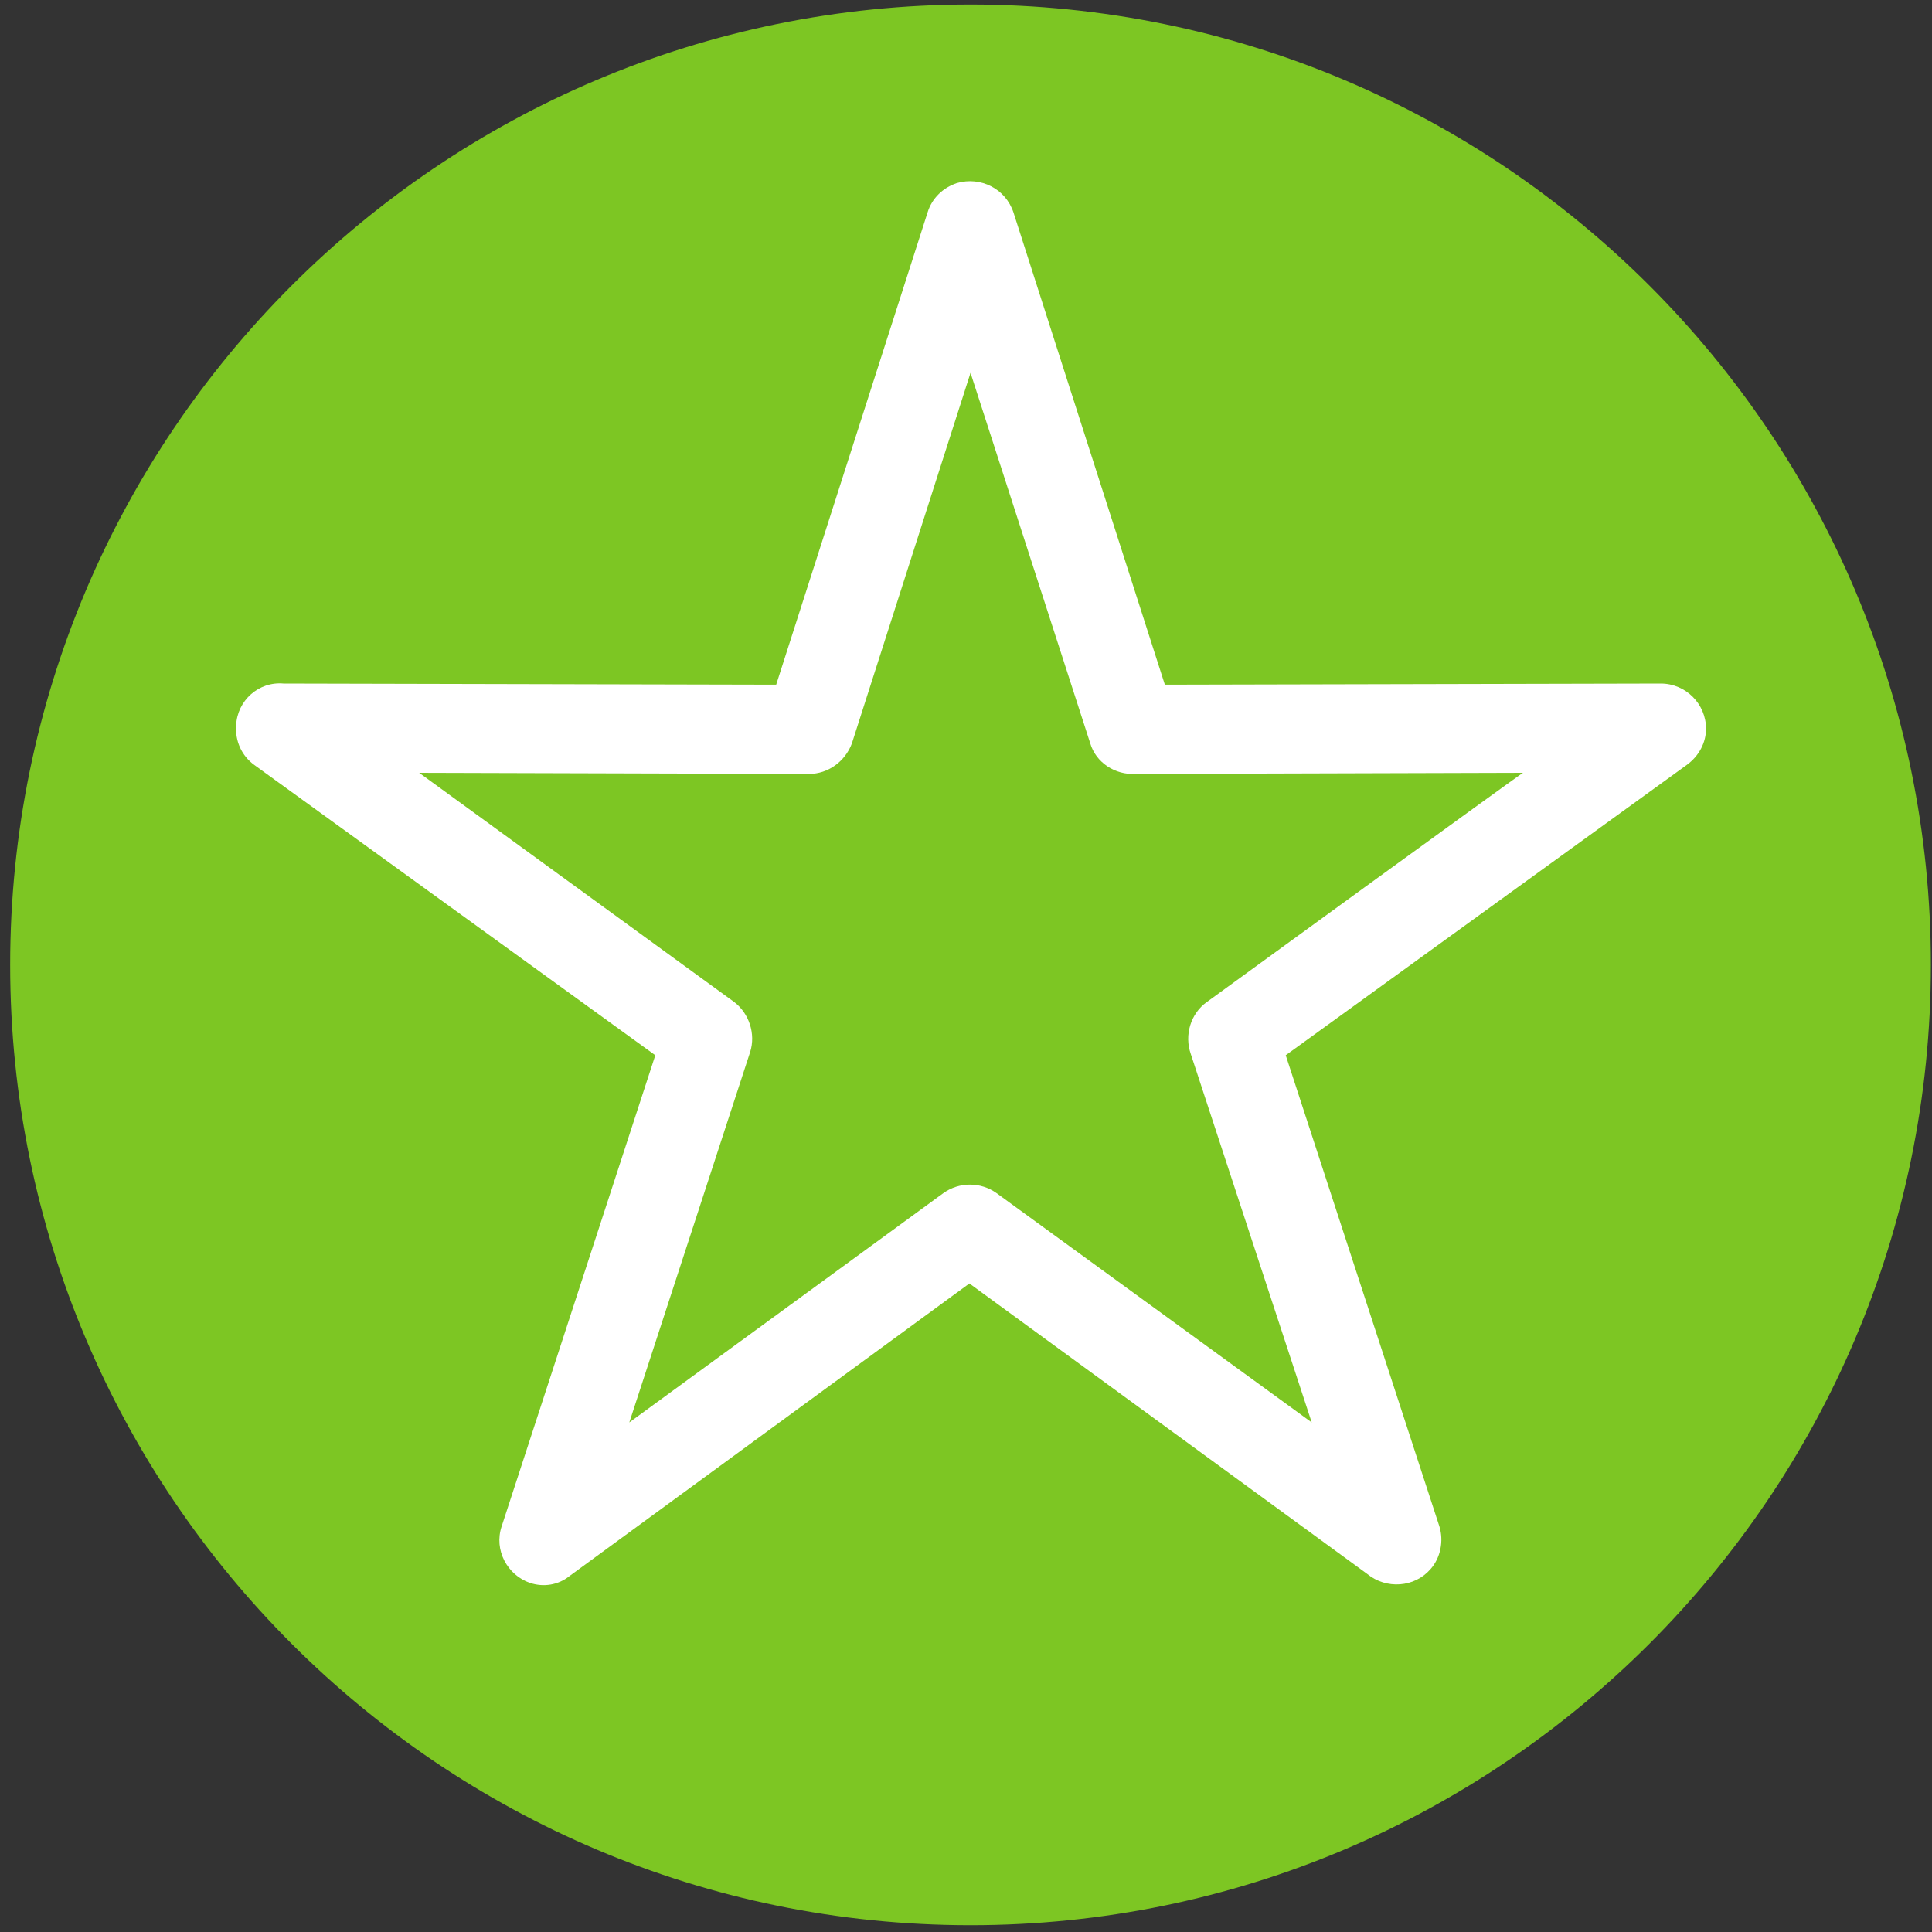
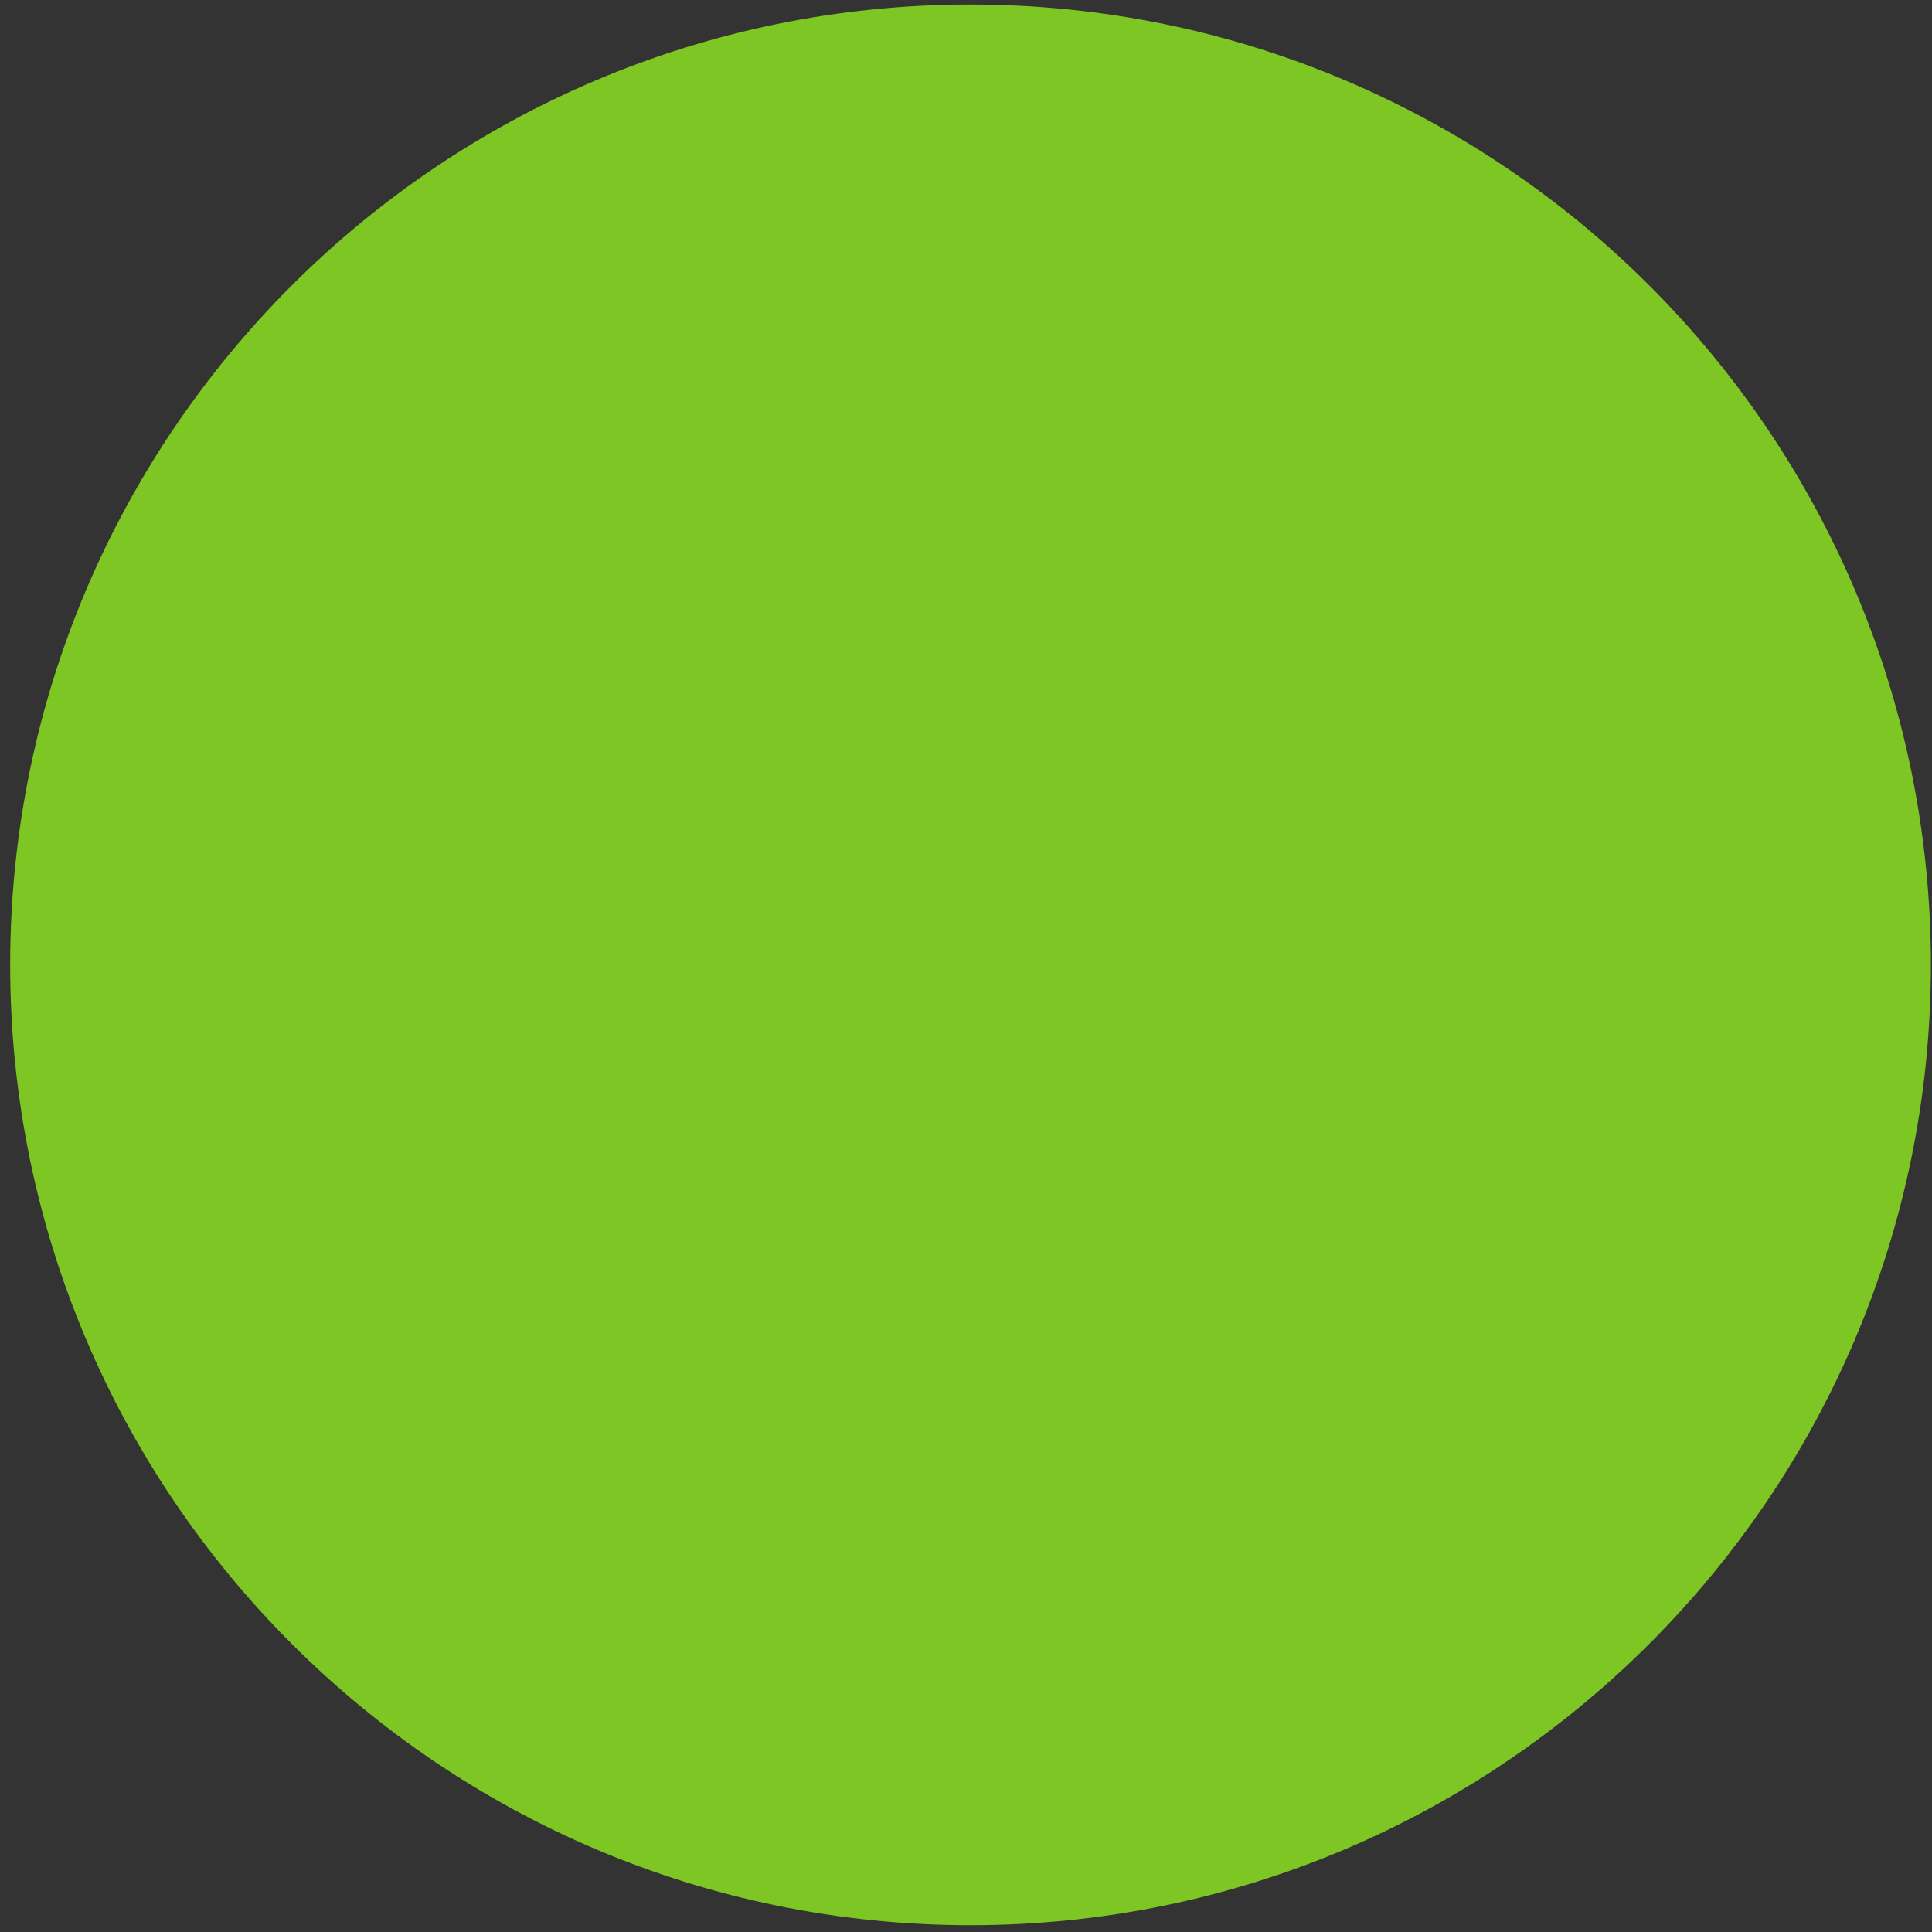
<svg xmlns="http://www.w3.org/2000/svg" version="1.1" id="Слой_1" x="0px" y="0px" viewBox="0 0 171 171" style="enable-background:new 0 0 171 171;" xml:space="preserve">
  <rect x="0" y="0" width="171" height="171" fill="#333333" stroke="none" />
  <style type="text/css">
	.st0{fill:#7DC623;}
	.st1{fill:#FFFFFF;}
</style>
  <path class="st0" d="M85.9,0.4c-47,0-85,38.1-85,85s38.1,85,85,85s85-38.1,85-85S132.9,0.4,85.9,0.4z" />
-   <path class="st1" d="M106.8,88.7c-1.4,1-2,2.9-1.4,4.6l10.7,32.6l-27.9-20.3c-1.4-1-3.3-1-4.7,0l-27.8,20.3l10.7-32.8  c0.5-1.6-0.1-3.4-1.4-4.4v0L37.1,68.4l34.5,0.1c1.7,0,3.2-1.1,3.8-2.7l0,0L85.9,33l10.6,32.8c0.5,1.7,2.2,2.8,4,2.7l34.3-0.1  C134.7,68.4,106.8,88.7,106.8,88.7z M151,64.5c0-2.2-1.8-4-4-4l-43.9,0.1L89.7,18.8c-0.7-2.1-2.9-3.2-5-2.6  c-1.2,0.4-2.2,1.3-2.6,2.6L68.7,60.6l-43.6-0.1c-2.2-0.2-4.1,1.5-4.2,3.7c-0.1,1.4,0.5,2.7,1.6,3.5L58,93.4l-13.6,41.7l0,0  c-0.7,2.1,0.5,4.3,2.5,5c1.2,0.4,2.5,0.2,3.5-0.6l35.4-25.9l35.2,25.7c1.7,1.4,4.2,1.2,5.6-0.4c0.9-1,1.2-2.5,0.8-3.8l-13.6-41.7  l35.5-25.7l0,0C150.4,66.9,151,65.7,151,64.5L151,64.5z" />
</svg>